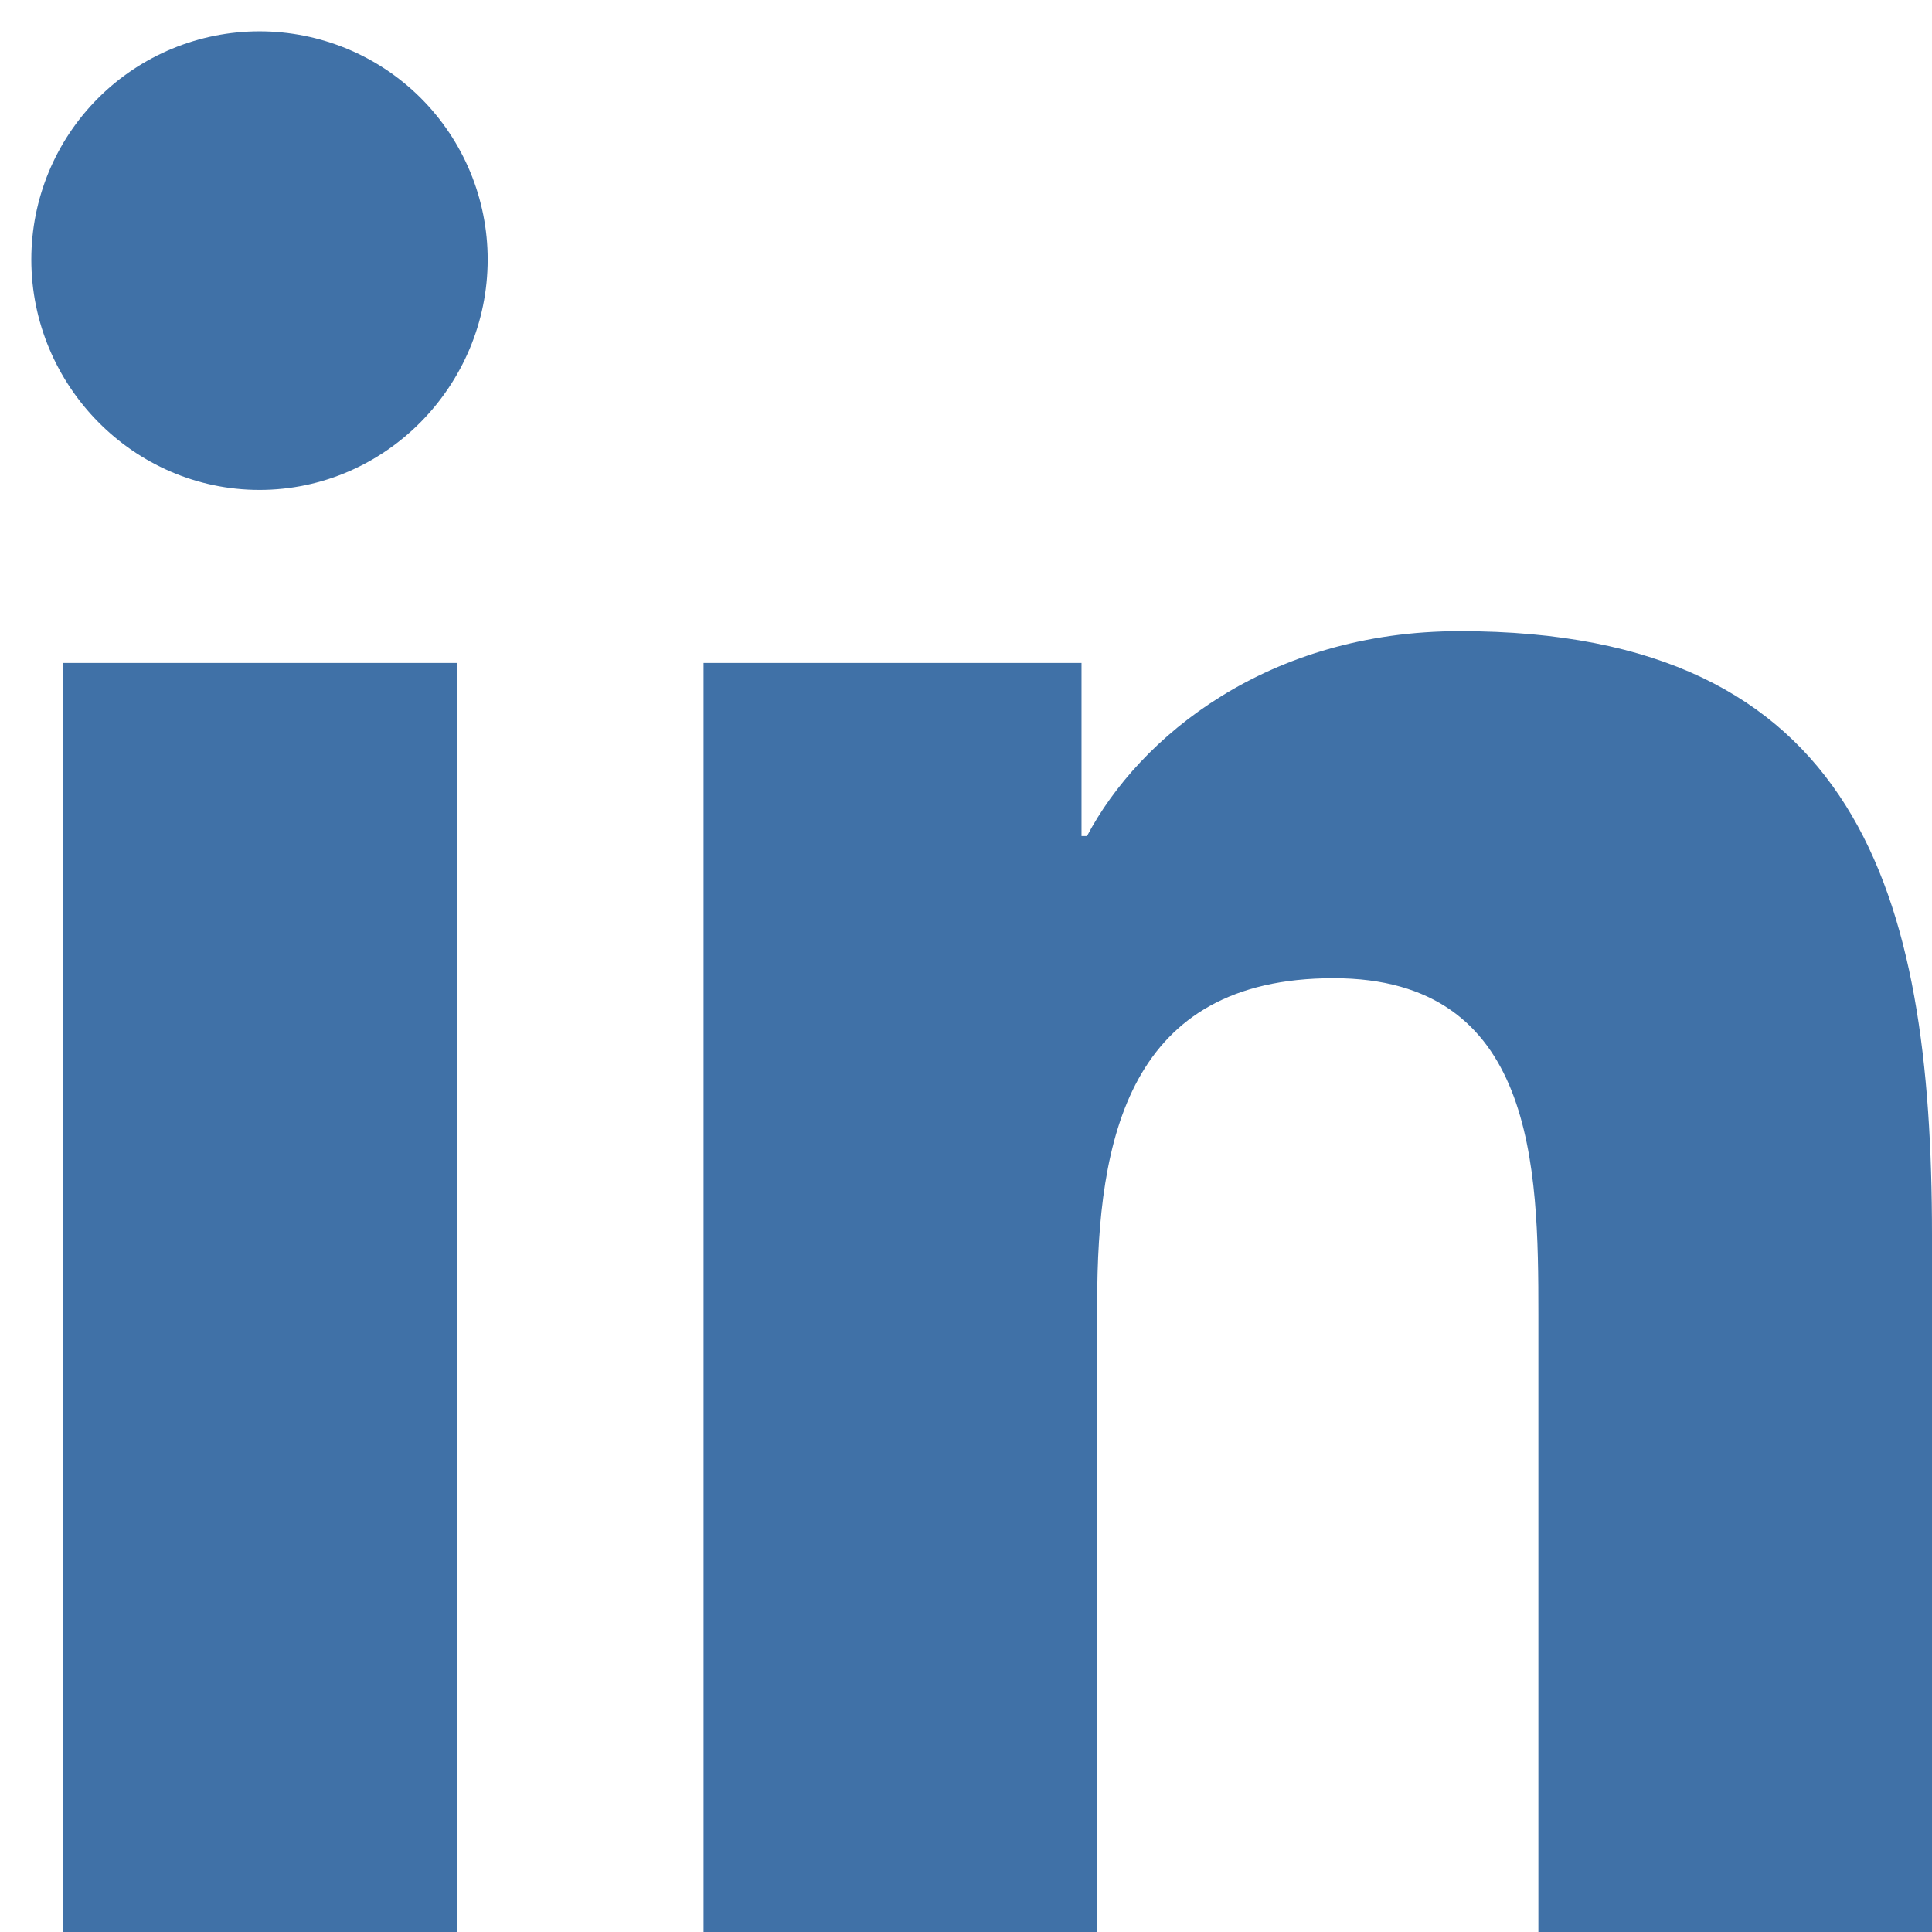
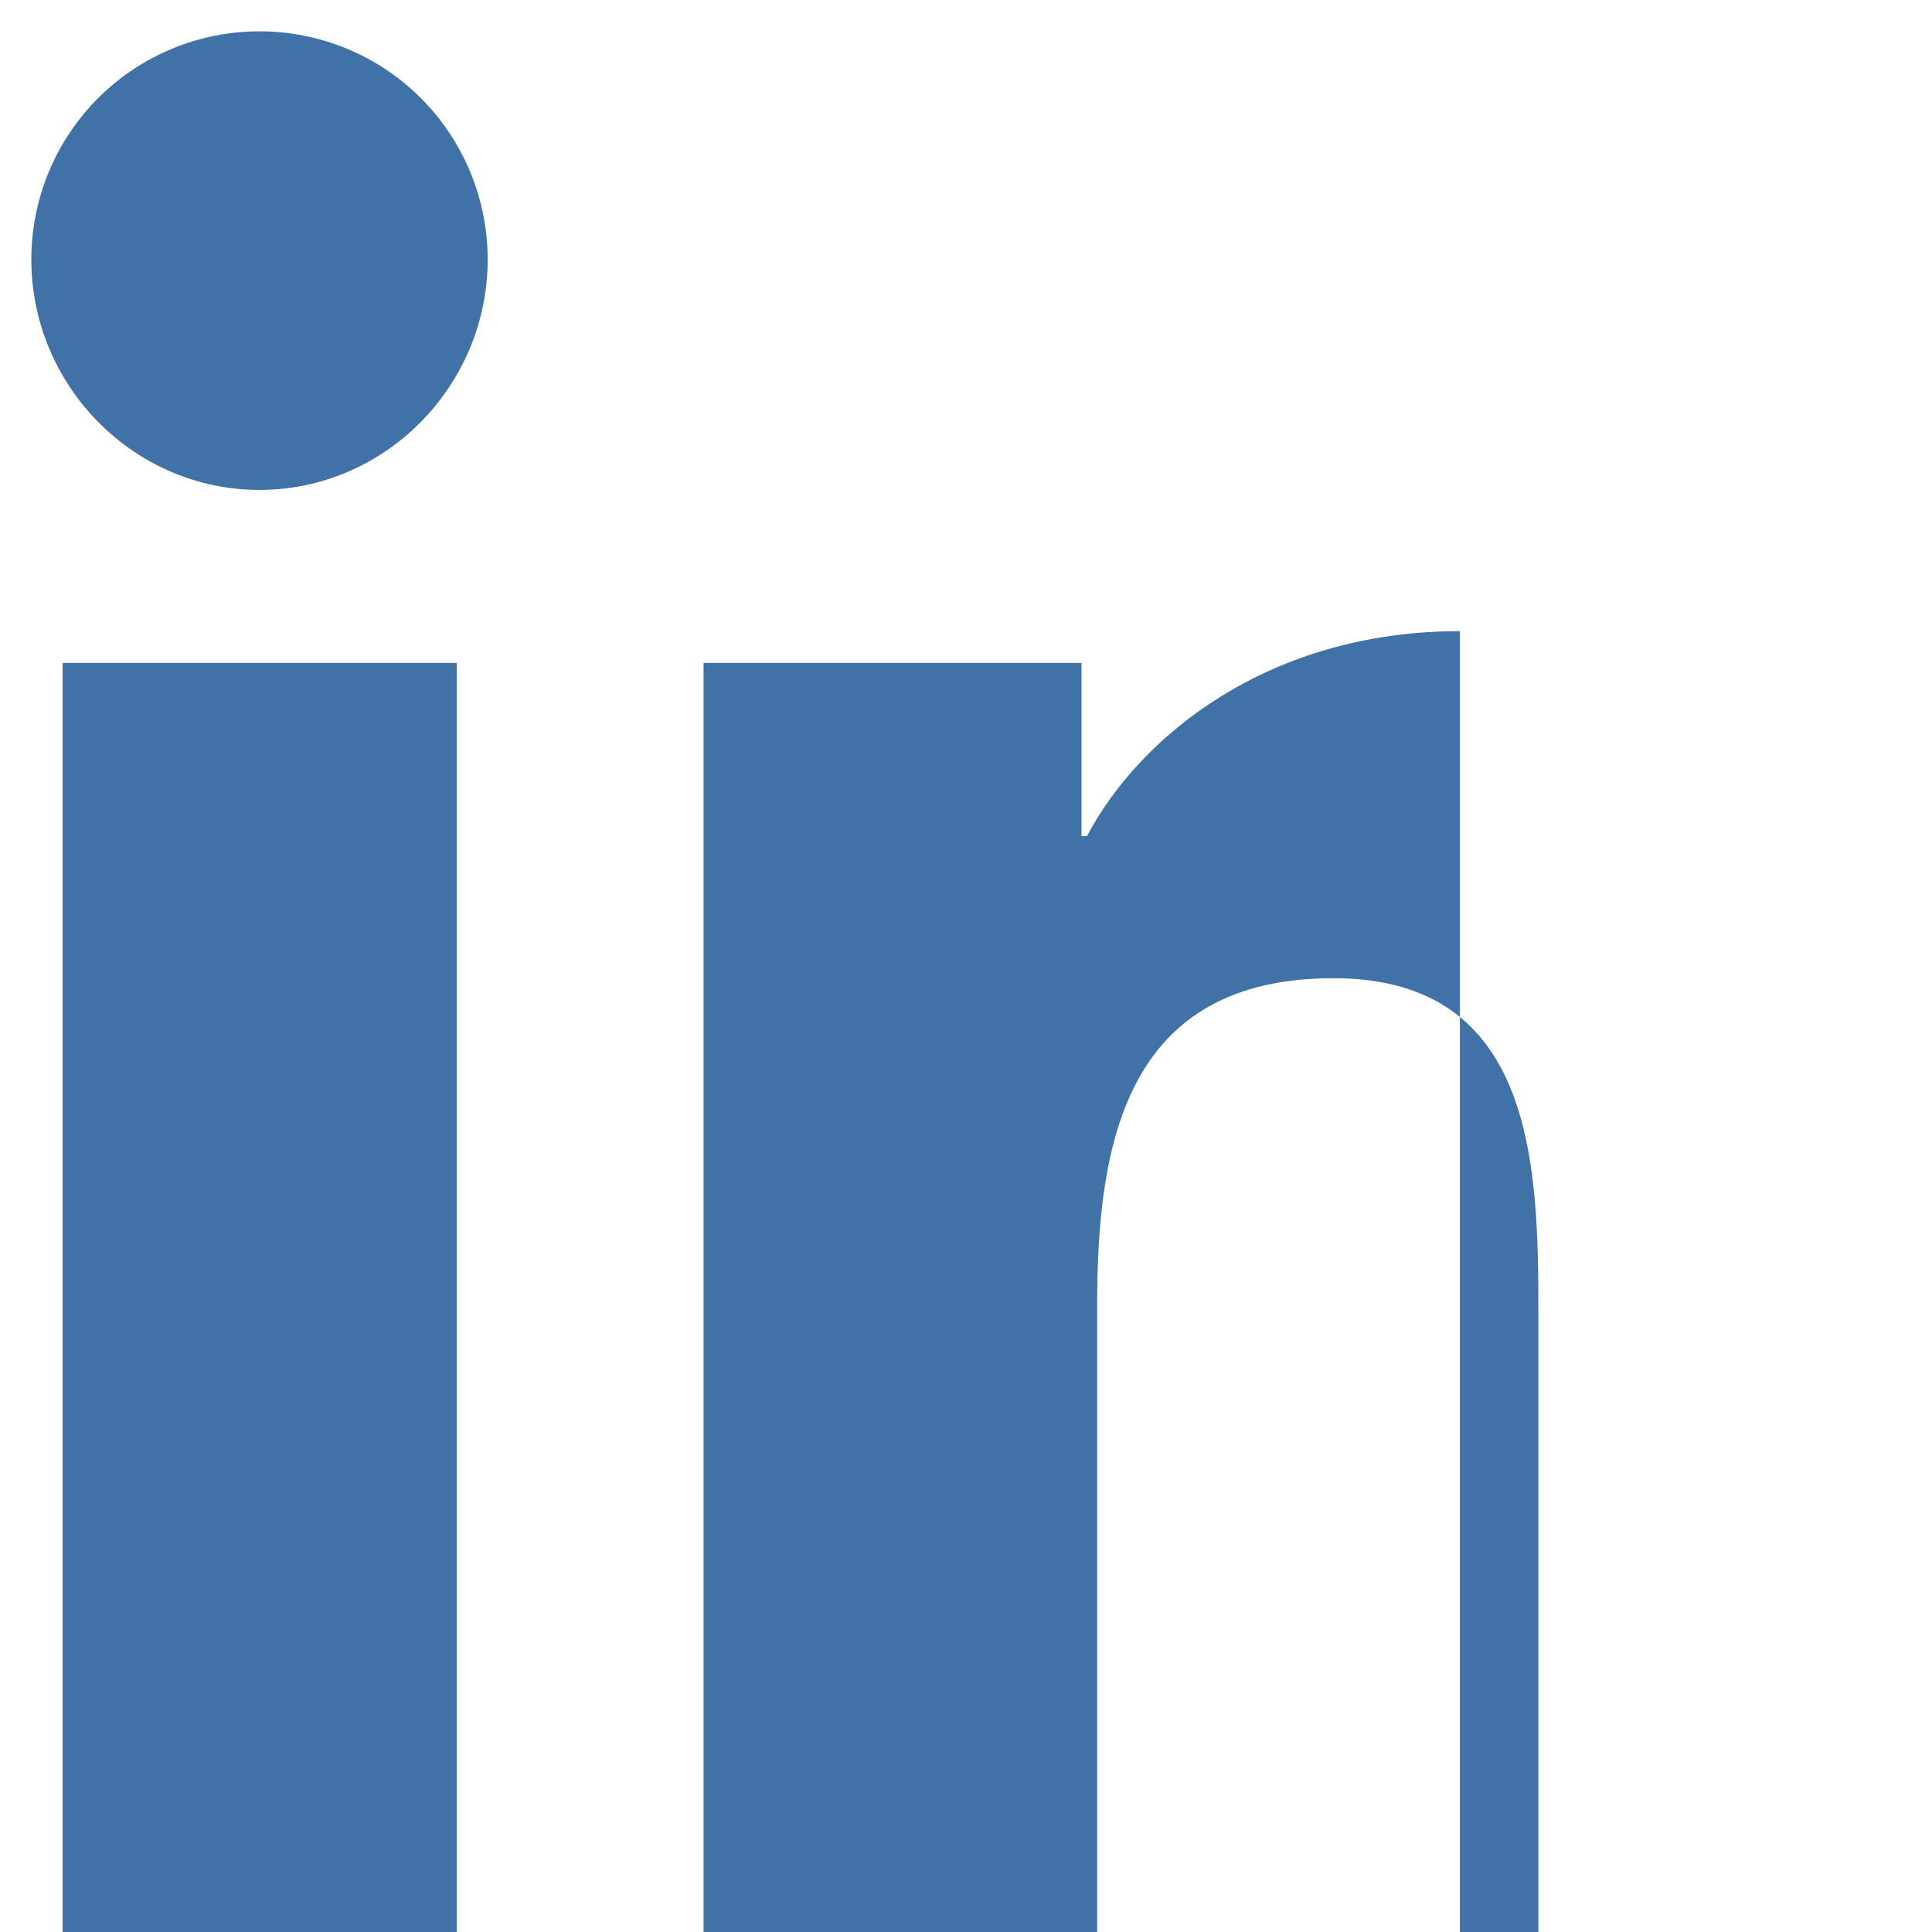
<svg xmlns="http://www.w3.org/2000/svg" width="19" height="19" viewBox="0 0 19 19" fill="none">
-   <path d="M4.492 19H0.616V6.52H4.492V19ZM2.552 4.818C1.313 4.818 0.308 3.791 0.308 2.552C0.308 1.957 0.544 1.386 0.965 0.965C1.386 0.544 1.957 0.308 2.552 0.308C3.147 0.308 3.718 0.544 4.139 0.965C4.56 1.386 4.796 1.957 4.796 2.552C4.796 3.791 3.791 4.818 2.552 4.818ZM18.996 19H15.129V12.925C15.129 11.477 15.1 9.62 13.114 9.62C11.099 9.62 10.79 11.193 10.79 12.82V19H6.919V6.52H10.636V8.222H10.69C11.208 7.242 12.471 6.207 14.357 6.207C18.279 6.207 19 8.79 19 12.145V19H18.996Z" fill="#4071A7" />
+   <path d="M4.492 19H0.616V6.52H4.492V19ZM2.552 4.818C1.313 4.818 0.308 3.791 0.308 2.552C0.308 1.957 0.544 1.386 0.965 0.965C1.386 0.544 1.957 0.308 2.552 0.308C3.147 0.308 3.718 0.544 4.139 0.965C4.56 1.386 4.796 1.957 4.796 2.552C4.796 3.791 3.791 4.818 2.552 4.818ZM18.996 19H15.129V12.925C15.129 11.477 15.1 9.62 13.114 9.62C11.099 9.62 10.79 11.193 10.79 12.82V19H6.919V6.52H10.636V8.222H10.69C11.208 7.242 12.471 6.207 14.357 6.207V19H18.996Z" fill="#4071A7" />
</svg>